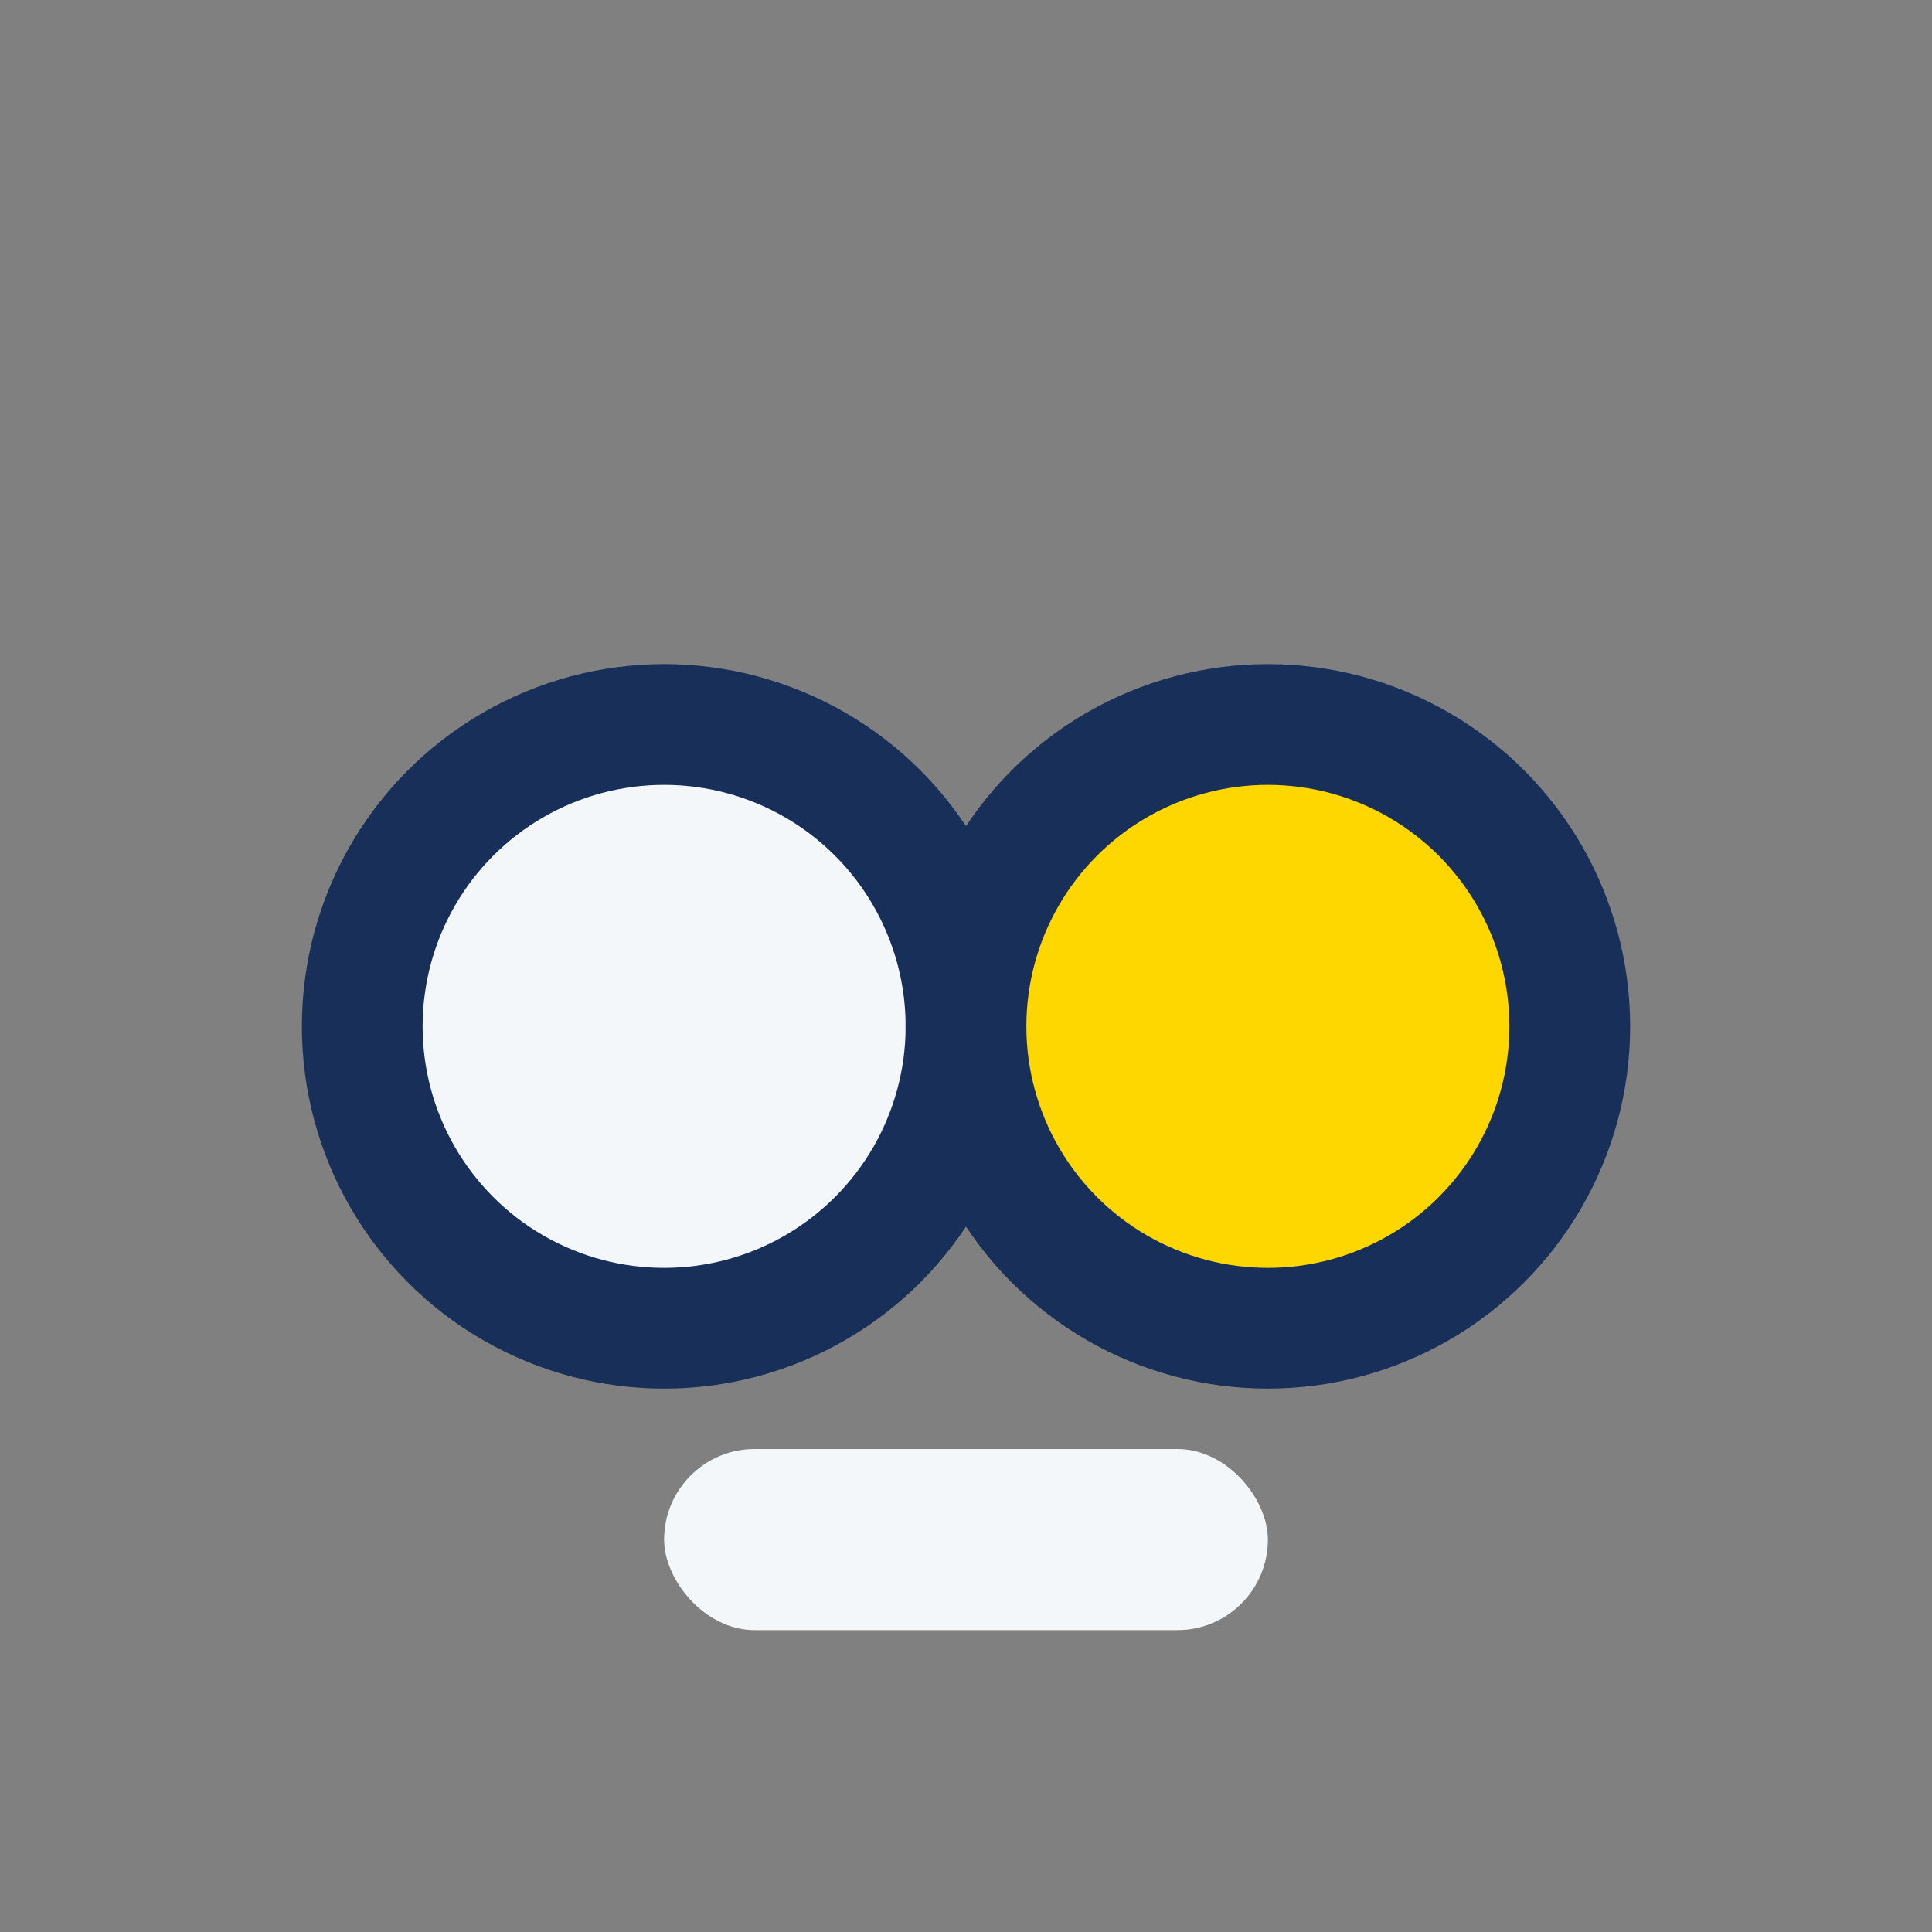
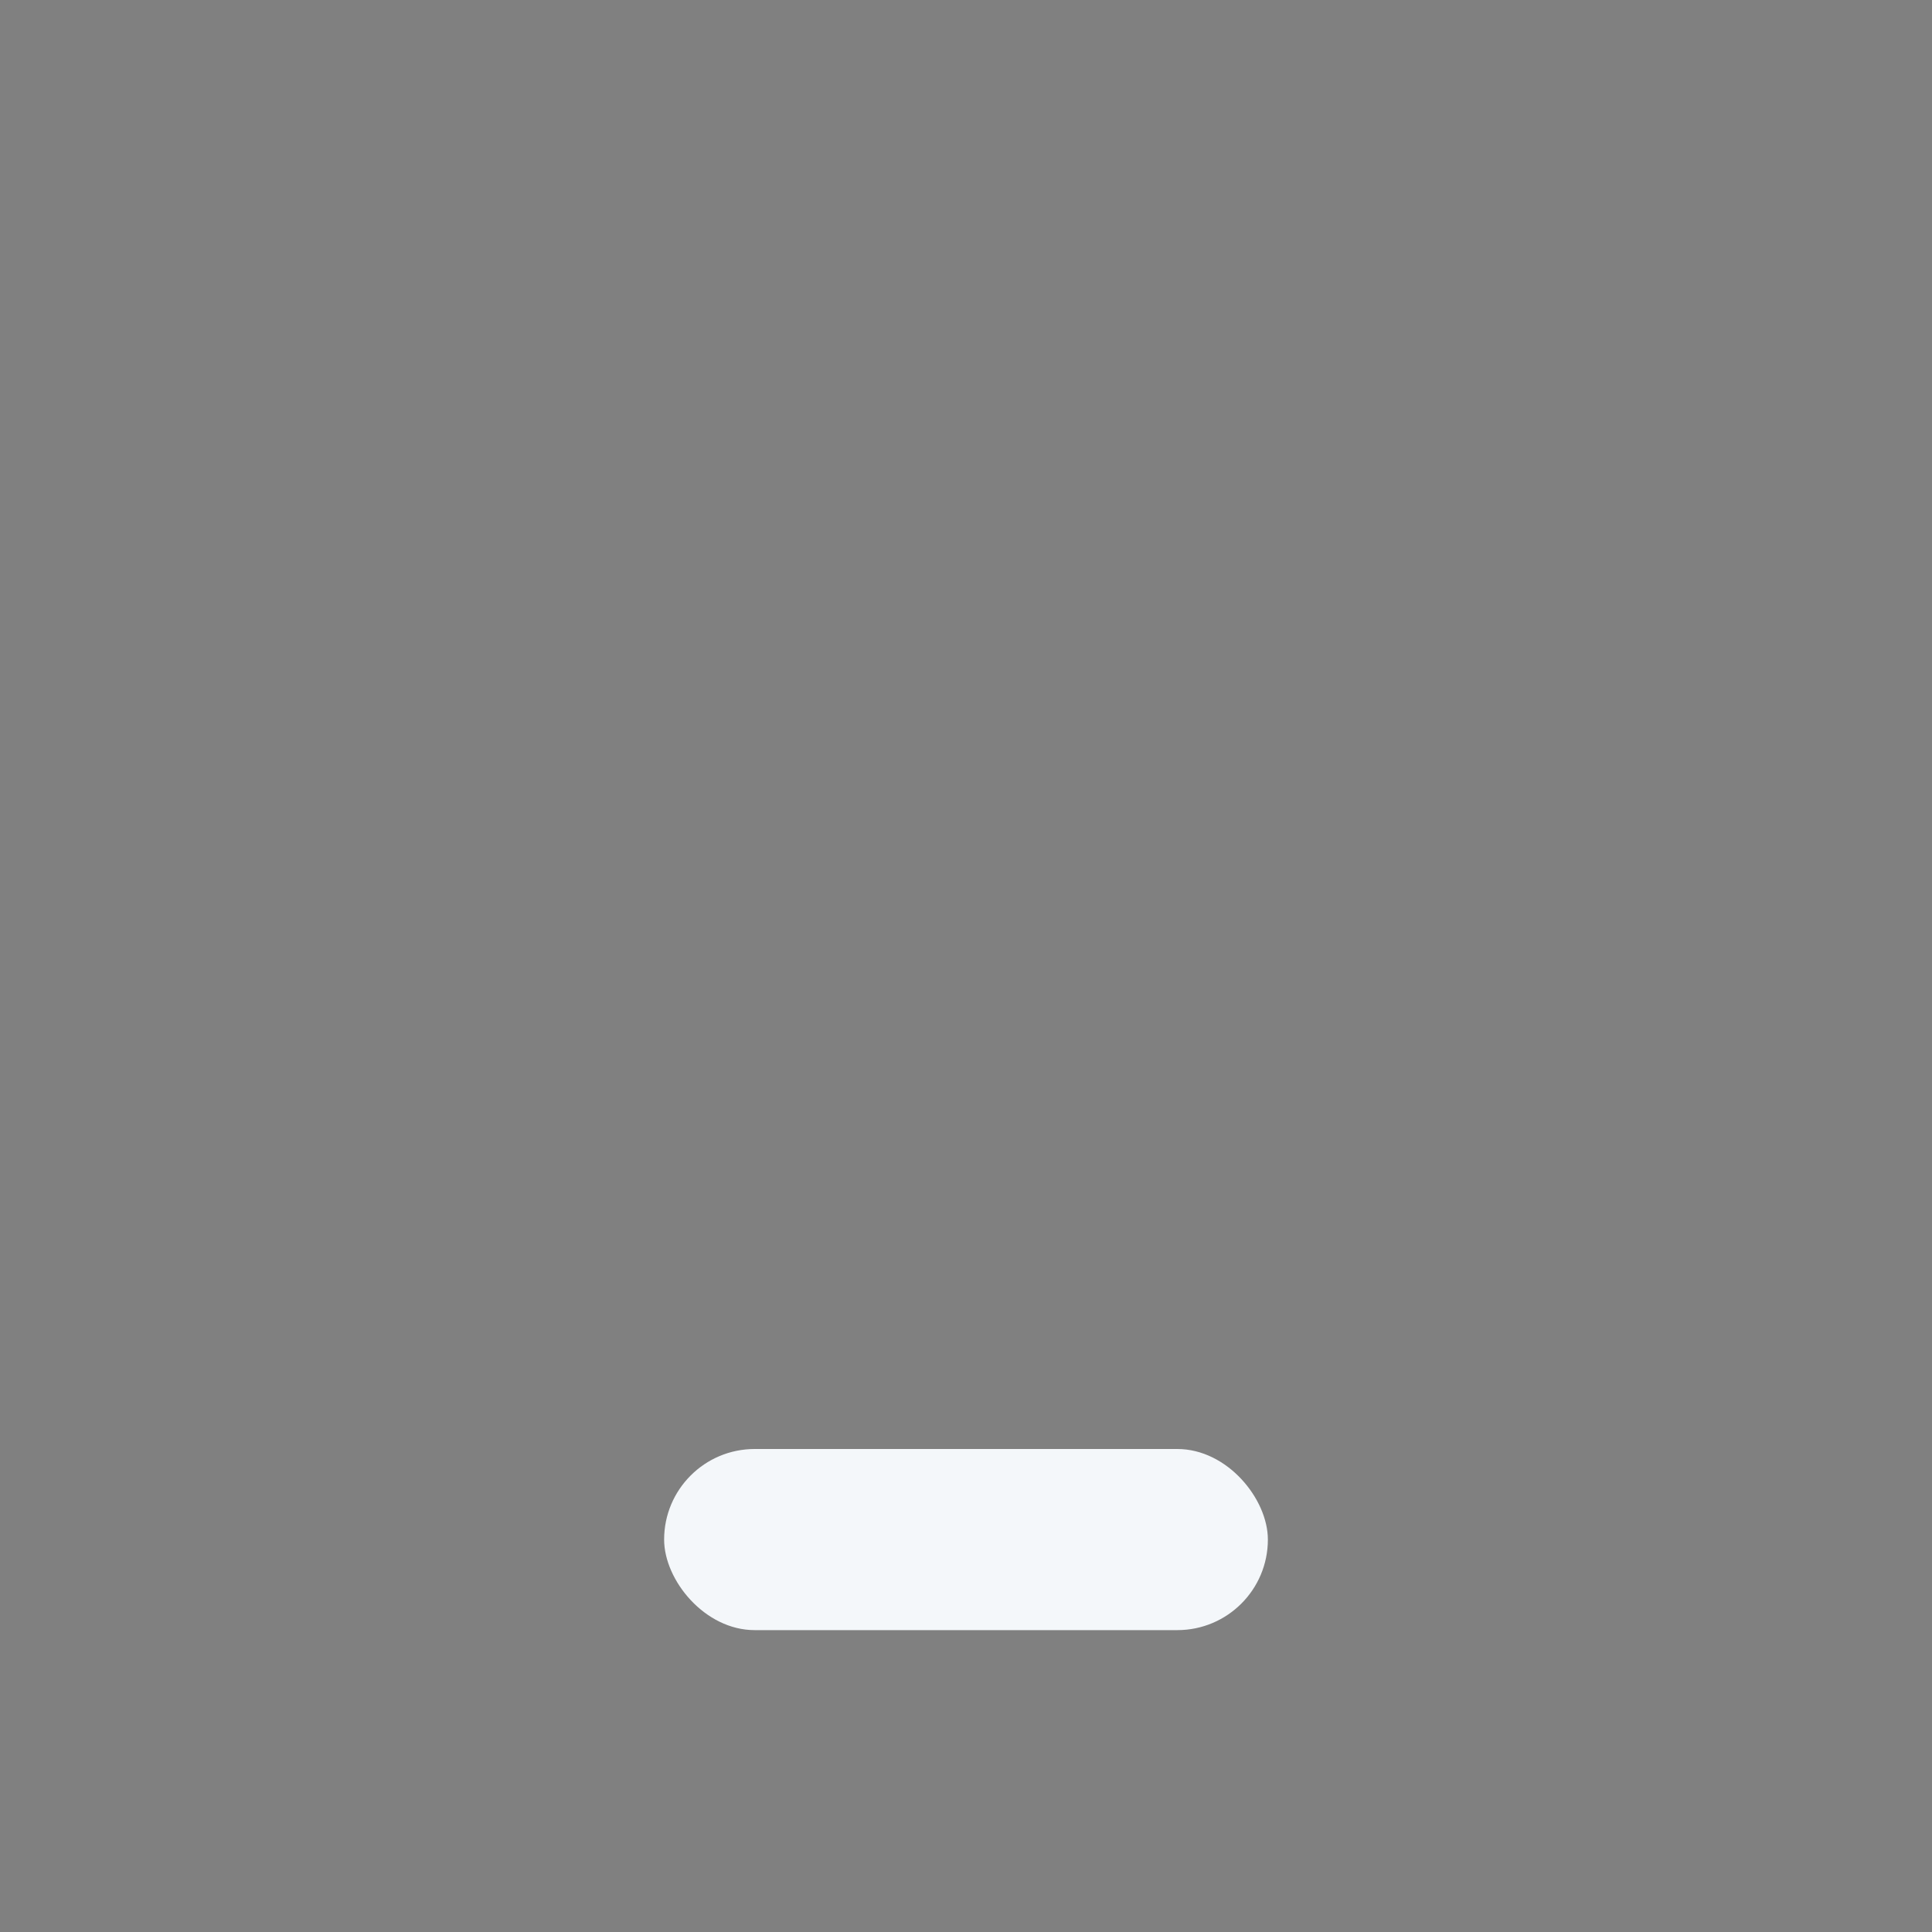
<svg xmlns="http://www.w3.org/2000/svg" width="32" height="32" viewBox="0 0 32 32">
  <rect x="0" y="0" width="32" height="32" fill="#808080" stroke="none" />
-   <circle cx="11" cy="17" r="5" fill="#F4F7FA" stroke="#183059" stroke-width="2" />
-   <circle cx="21" cy="17" r="5" fill="#FFD700" stroke="#183059" stroke-width="2" />
  <rect x="11" y="24" width="10" height="3" rx="1.5" fill="#F4F7FA" />
</svg>